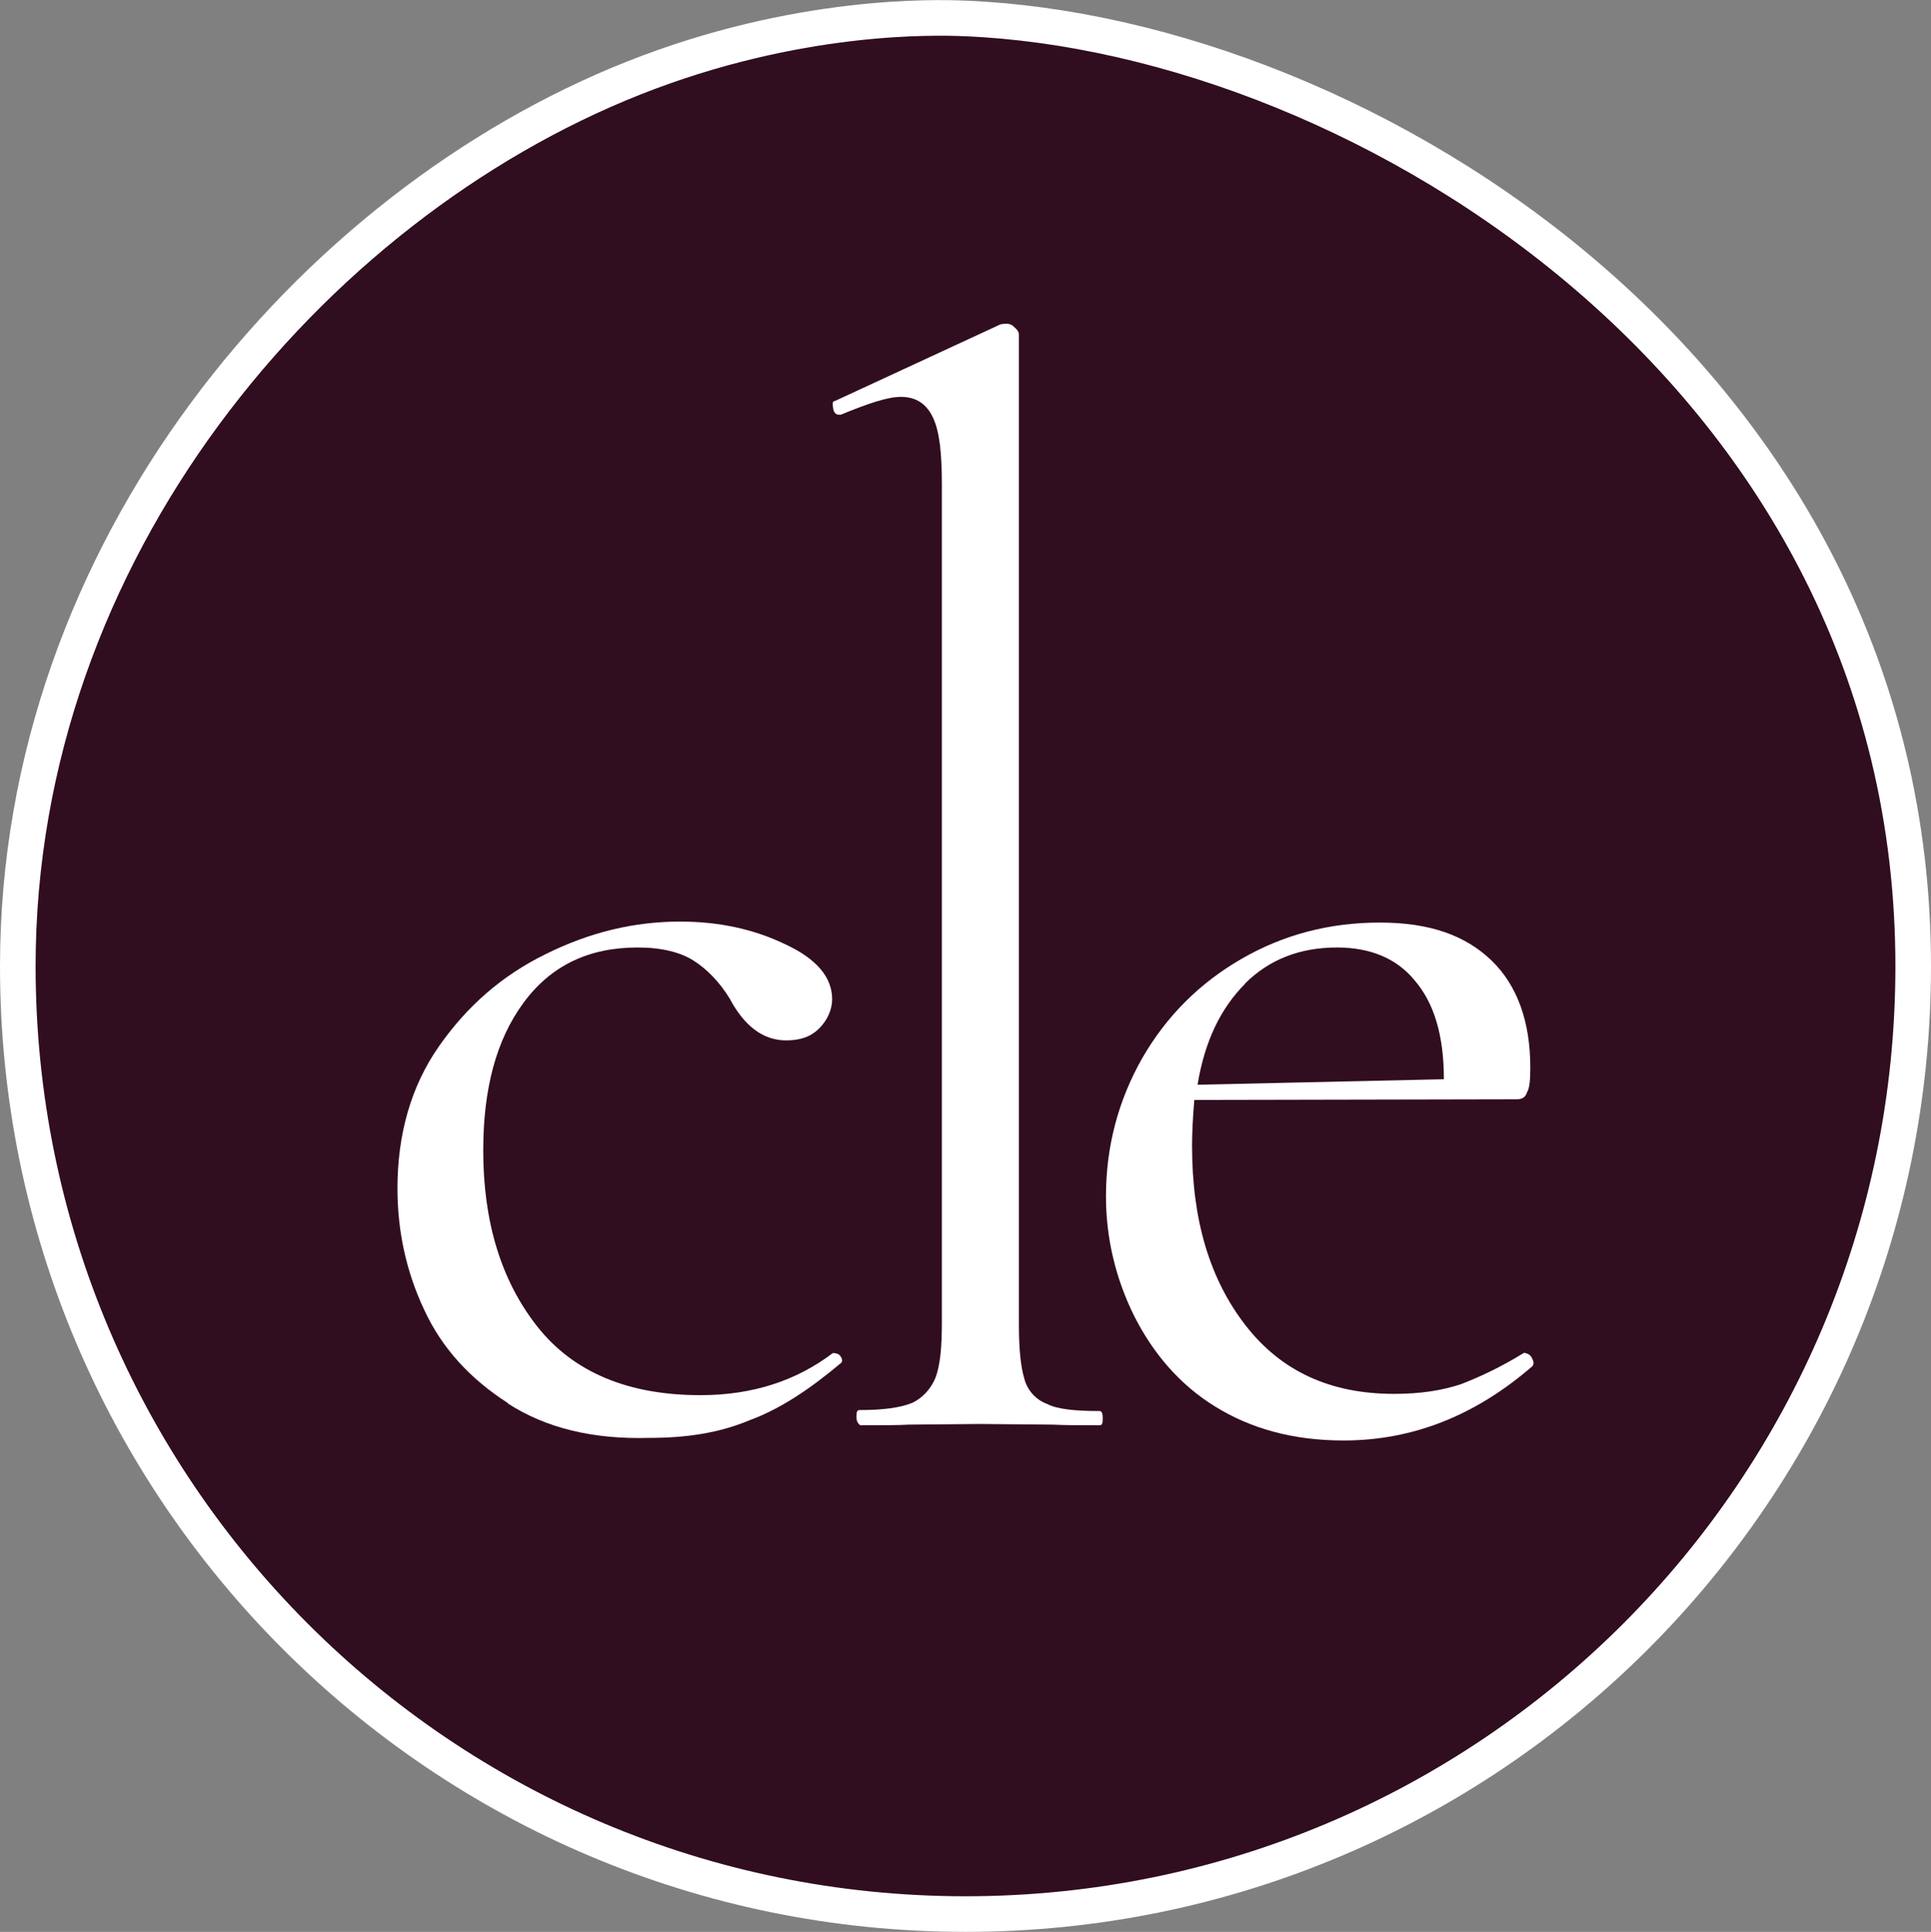
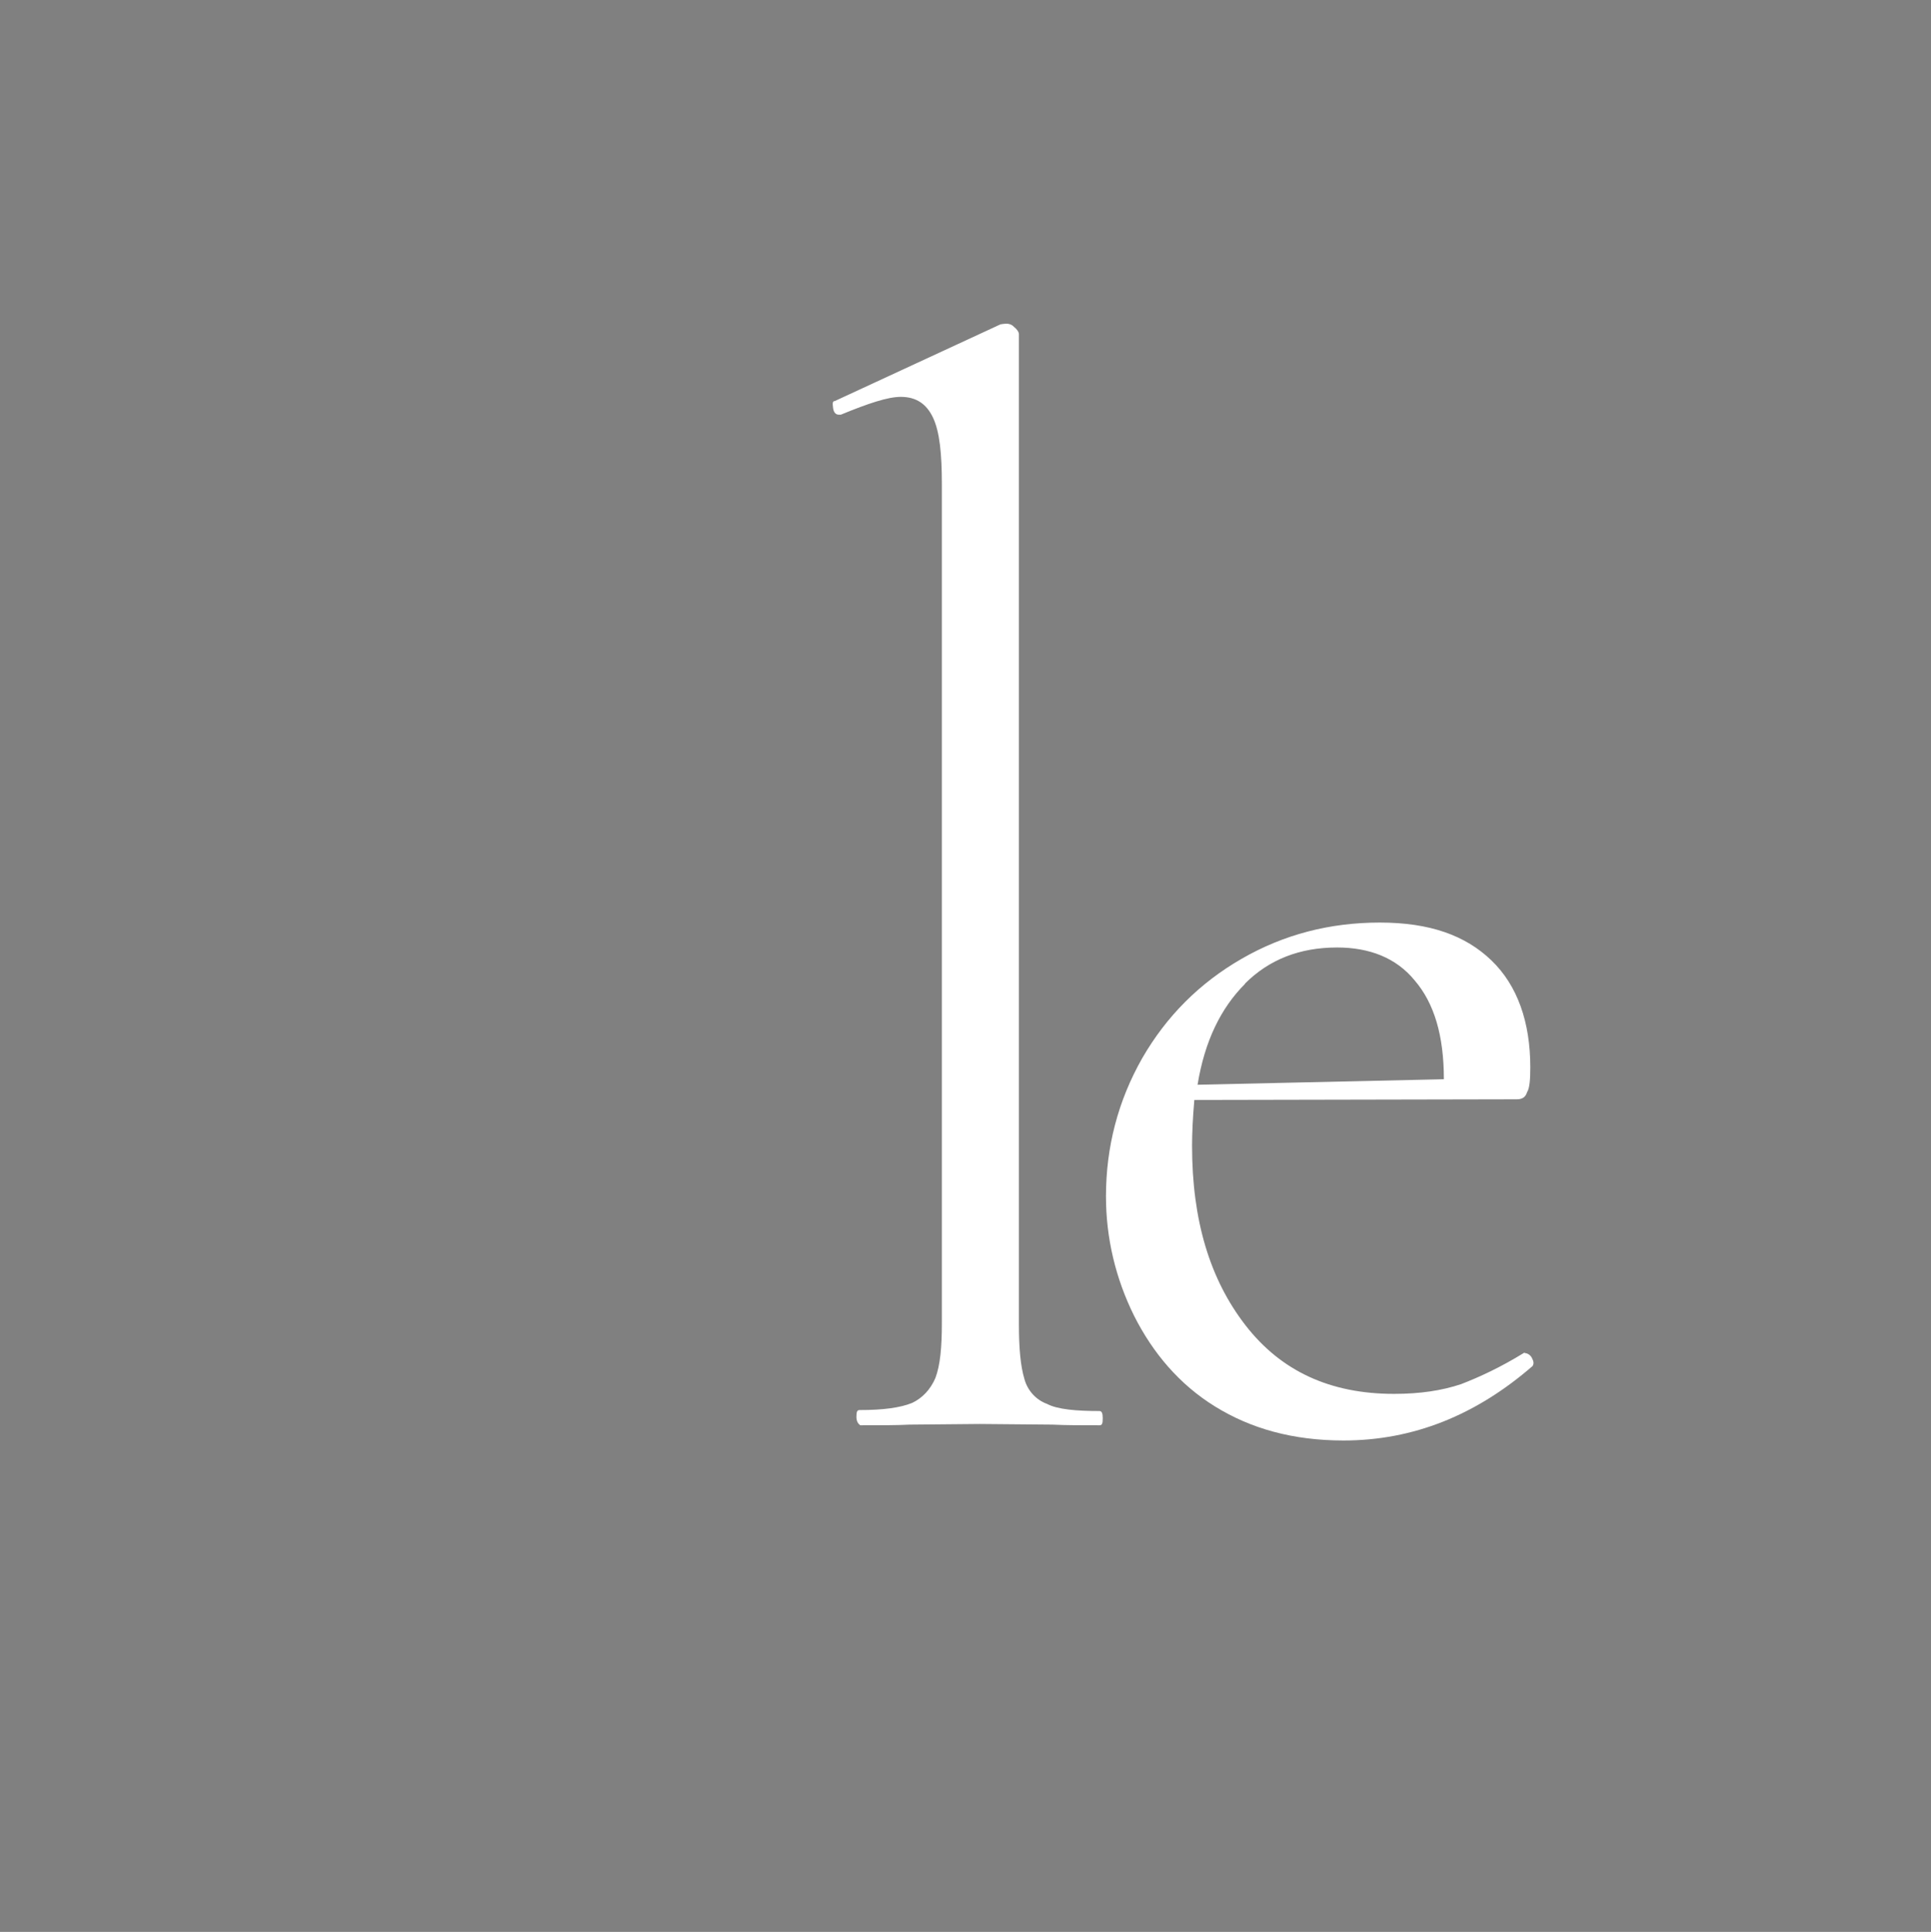
<svg xmlns="http://www.w3.org/2000/svg" id="Ebene_2" viewBox="0 0 59.66 59.68">
  <rect x="0" y="0" width="59.66" height="59.68" fill="#808080" stroke="none" />
  <defs>
    <style>.cls-1{fill:#310d20;stroke:#fff;stroke-miterlimit:10;stroke-width:1.1px;}.cls-2{fill:#fff;stroke-width:0px;}</style>
  </defs>
  <g id="Ebene_1-2">
-     <path class="cls-1" d="m59.11,29.85c0,16.17-13.11,29.28-29.28,29.28S.55,46.02.55,29.85C.55,17.01,9.59,6.37,19.58,2.41c5.05-2,9.3-1.88,10.25-1.84,12.3.51,29.28,11.08,29.28,29.28Z" />
-     <path class="cls-2" d="m15.7,43.35c-1.17-.75-2.05-1.7-2.6-2.9-.55-1.17-.82-2.42-.82-3.74,0-1.67.42-3.15,1.27-4.37.87-1.25,1.95-2.2,3.32-2.87,1.35-.67,2.72-1,4.14-1,1.17,0,2.25.22,3.25.7.97.45,1.45,1.02,1.45,1.7,0,.32-.15.65-.4.9s-.57.37-1.02.37c-.72,0-1.3-.45-1.75-1.3-.32-.52-.72-.92-1.12-1.17s-.97-.4-1.72-.4c-1.5,0-2.67.55-3.52,1.7s-1.25,2.67-1.25,4.57c0,2.2.55,4.02,1.67,5.44,1.12,1.42,2.82,2.12,5.04,2.12,1.62,0,2.97-.45,4.09-1.3h.02c.07,0,.17.02.22.1.05.07.07.15.02.2-.95.8-1.87,1.42-2.82,1.77-.95.4-1.97.55-3.1.55-1.75.05-3.2-.3-4.39-1.07Z" />
    <path class="cls-2" d="m26.46,43.78c0-.17.02-.22.1-.22.72,0,1.25-.07,1.62-.22.32-.15.57-.42.72-.77.15-.4.2-.95.2-1.7V14.96c0-.95-.07-1.62-.27-2.05s-.52-.65-1-.65c-.4,0-1,.2-1.85.55h-.07c-.07,0-.15-.05-.17-.2-.02-.15-.02-.22.05-.22l5.12-2.37s.1-.02.2-.02c.05,0,.15.02.22.1.07.05.15.15.15.22v30.58c0,.75.05,1.3.17,1.7.1.37.37.65.7.77.32.17.9.22,1.62.22.07,0,.1.07.1.22,0,.17-.02.22-.1.22-.57,0-1.05,0-1.45-.02l-2.25-.02-2.17.02c-.37.02-.9.02-1.52.02-.07-.05-.12-.12-.12-.27Z" />
    <path class="cls-2" d="m47.11,41.8c.07,0,.17.05.22.15s.07.17.02.25c-1.75,1.52-3.69,2.3-5.84,2.3-1.57,0-2.87-.37-3.97-1.05s-1.92-1.65-2.5-2.8c-.57-1.15-.87-2.4-.87-3.69,0-1.52.37-2.95,1.12-4.27.75-1.3,1.77-2.32,3.07-3.07s2.72-1.12,4.27-1.12,2.65.4,3.45,1.17,1.2,1.9,1.2,3.3c0,.37-.02.65-.1.77-.05.17-.17.22-.32.22l-9.96.02c-.05.57-.07,1.05-.07,1.42,0,2.3.55,4.12,1.65,5.54s2.62,2.12,4.59,2.12c.8,0,1.47-.1,2.07-.3.57-.22,1.22-.52,1.95-.97h.02Zm-8.64-11.41c-.75.75-1.25,1.77-1.47,3.12l7.61-.17c0-1.35-.3-2.35-.9-3.05-.57-.7-1.4-1.02-2.4-1.02-1.15,0-2.1.37-2.85,1.12Z" />
  </g>
</svg>